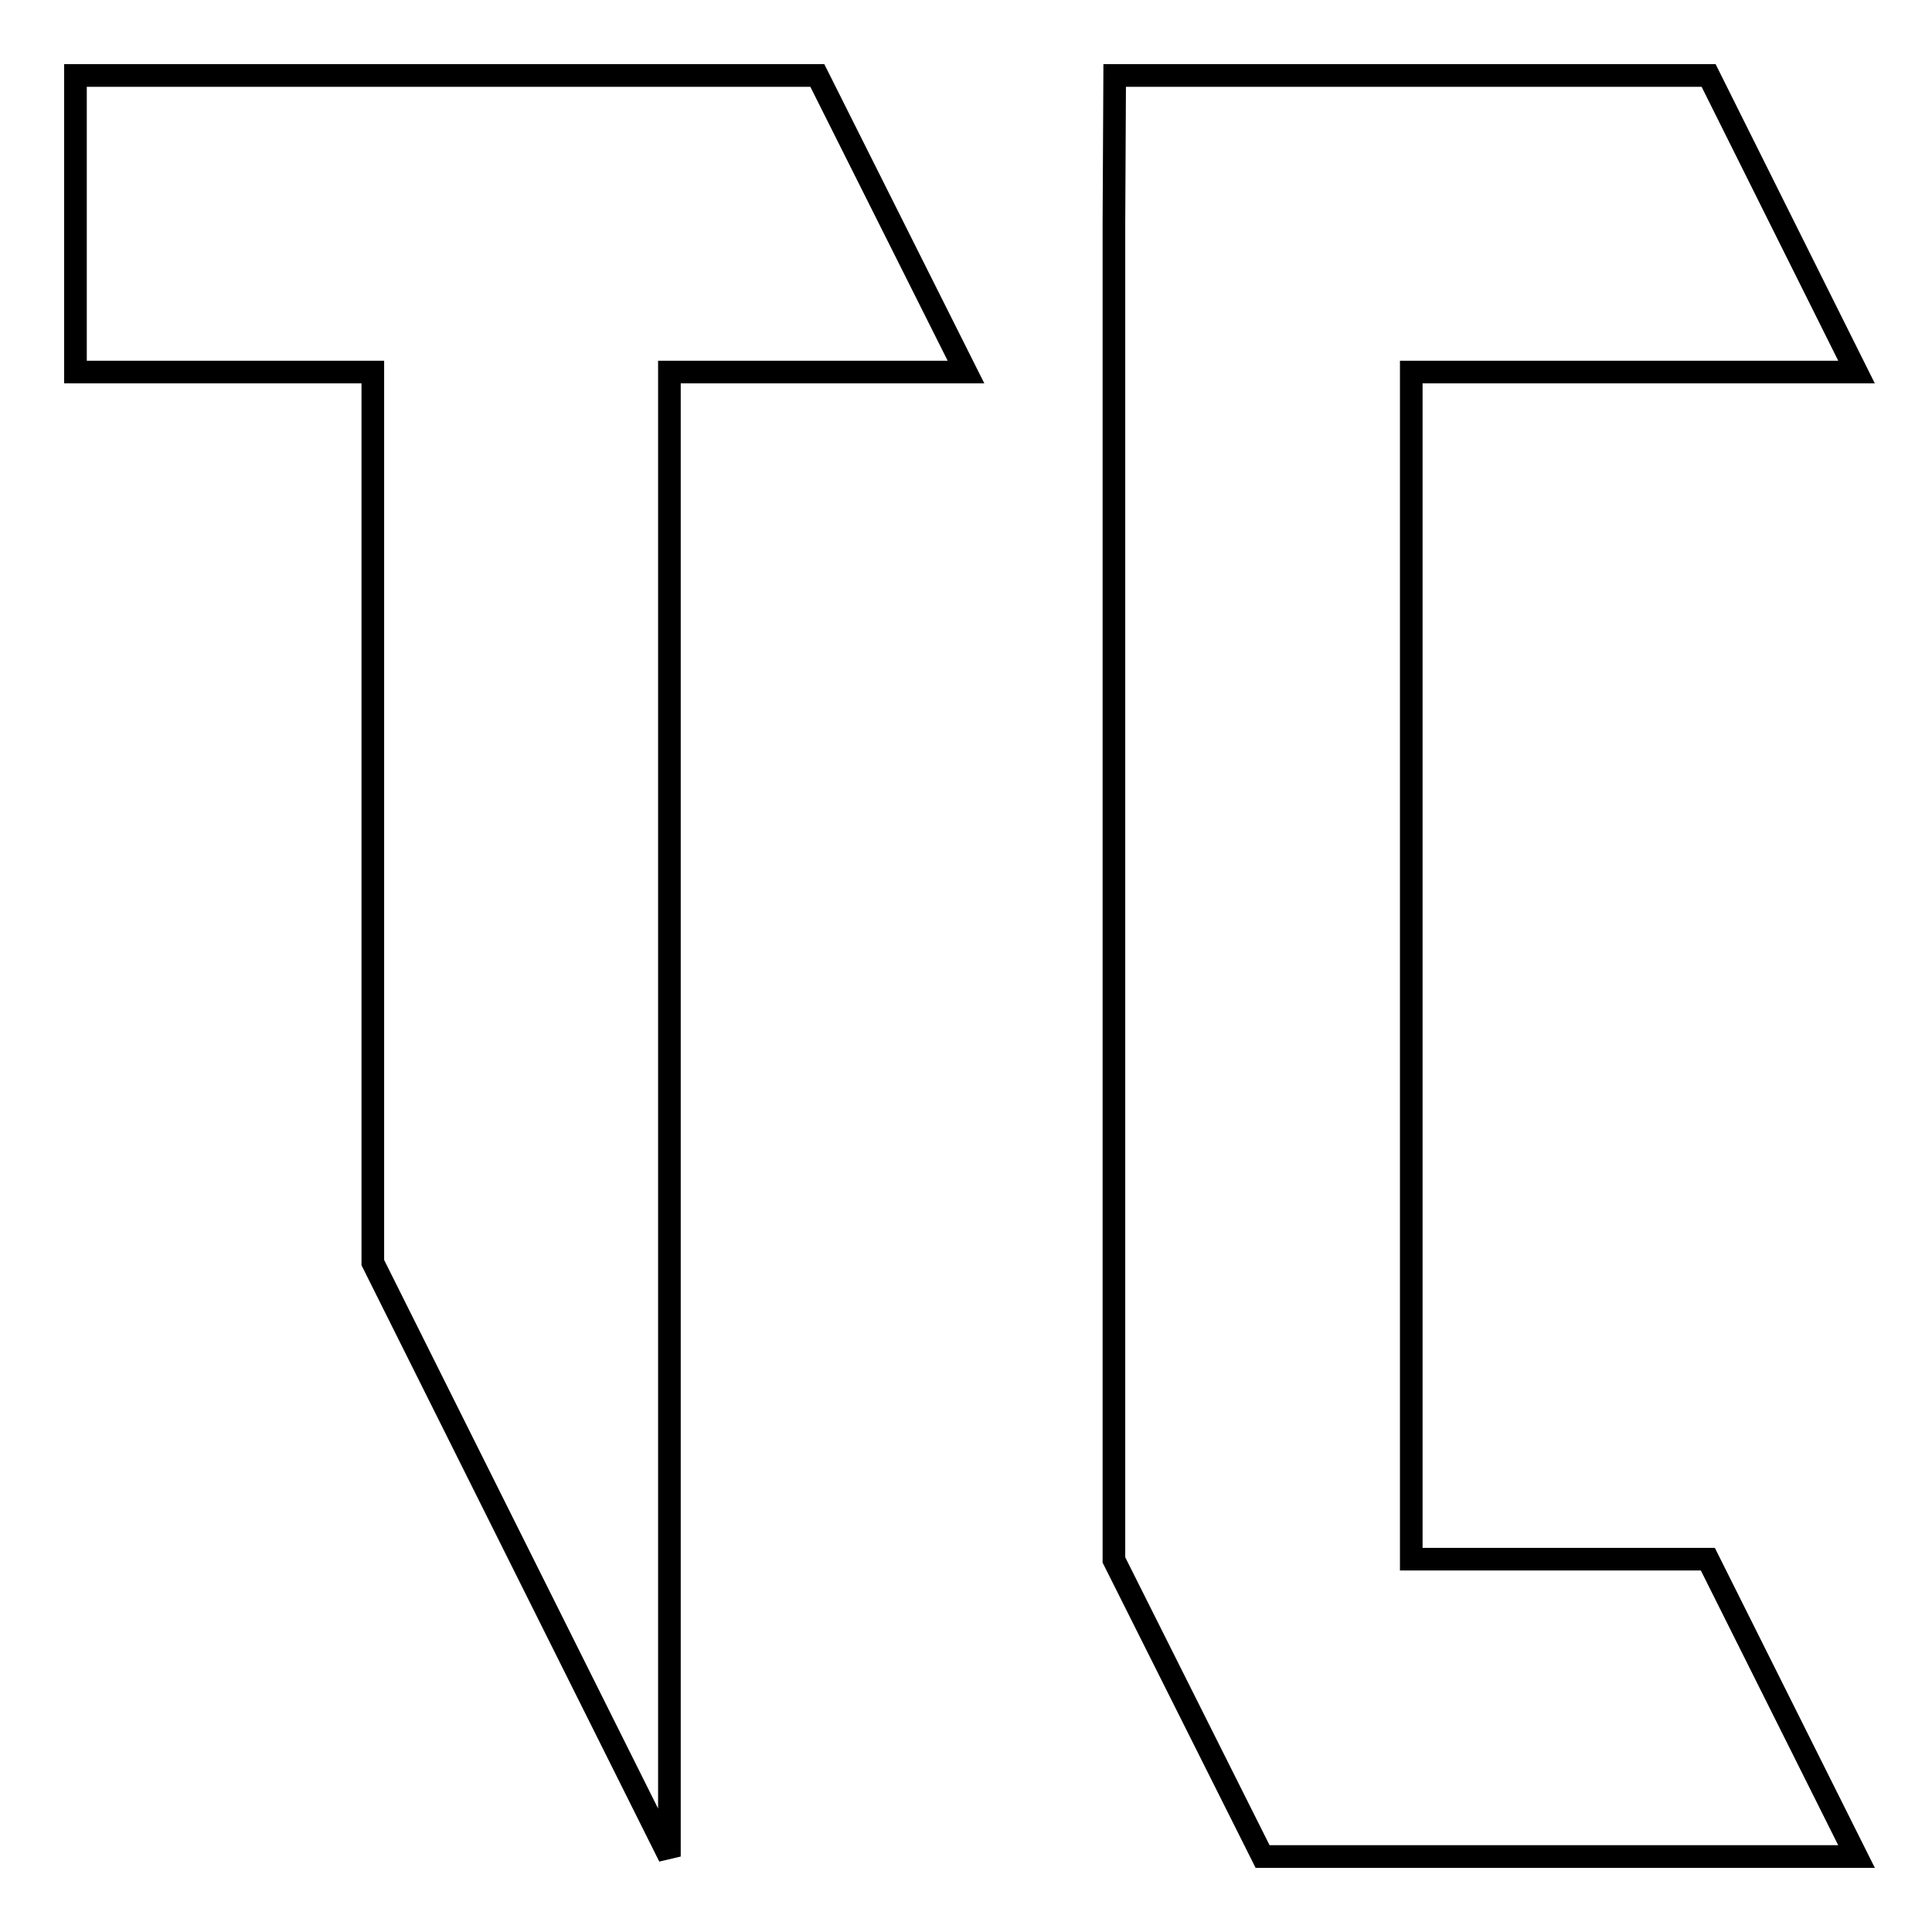
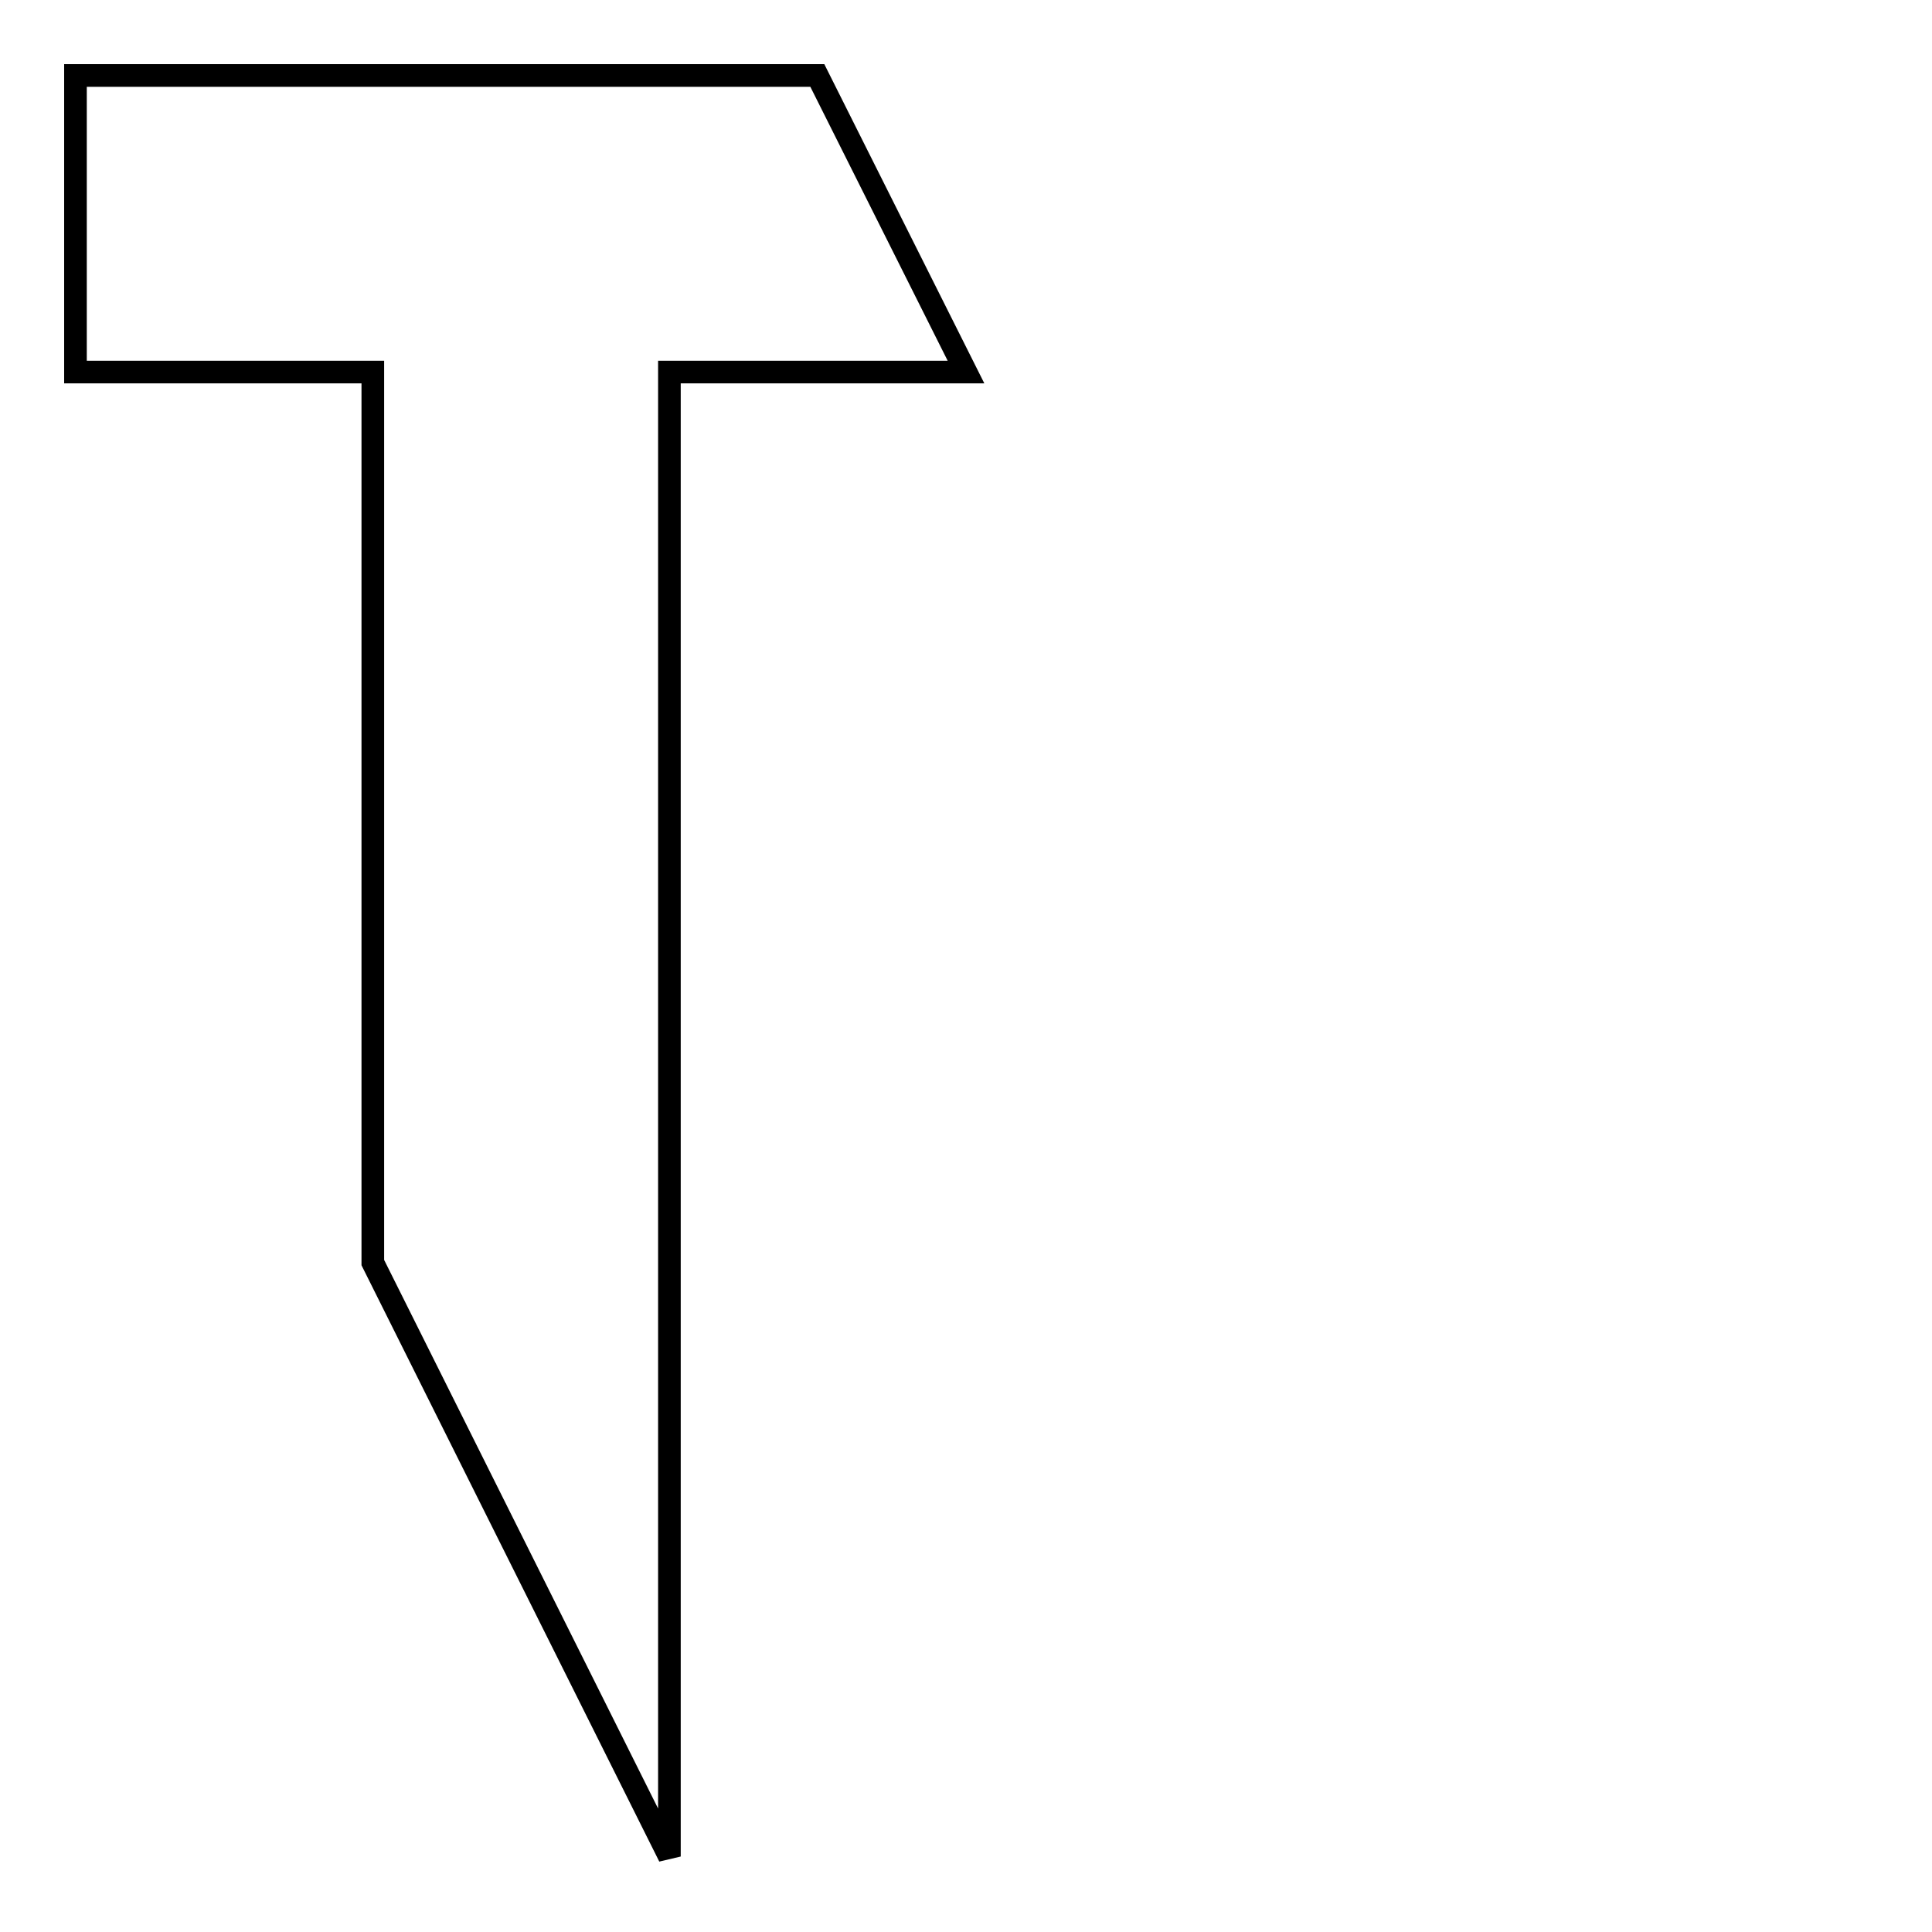
<svg xmlns="http://www.w3.org/2000/svg" version="1.1" x="0px" y="0px" viewBox="0 0 256 256" enable-background="new 0 0 256 256" xml:space="preserve">
  <g>
    <g>
      <path stroke-width="3" fill-opacity="0" stroke="#000000" d="M108.3,10L128,49.3H88.7V246l-39.3-78.7v-118H10V10H108.3z" />
-       <path stroke-width="3" fill-opacity="0" stroke="#000000" d="M147.7,10h78.7L246,49.3h-59v157.3h39.3L246,246h-78.7l-19.7-39.3v-177L147.7,10L147.7,10z" />
    </g>
  </g>
</svg>